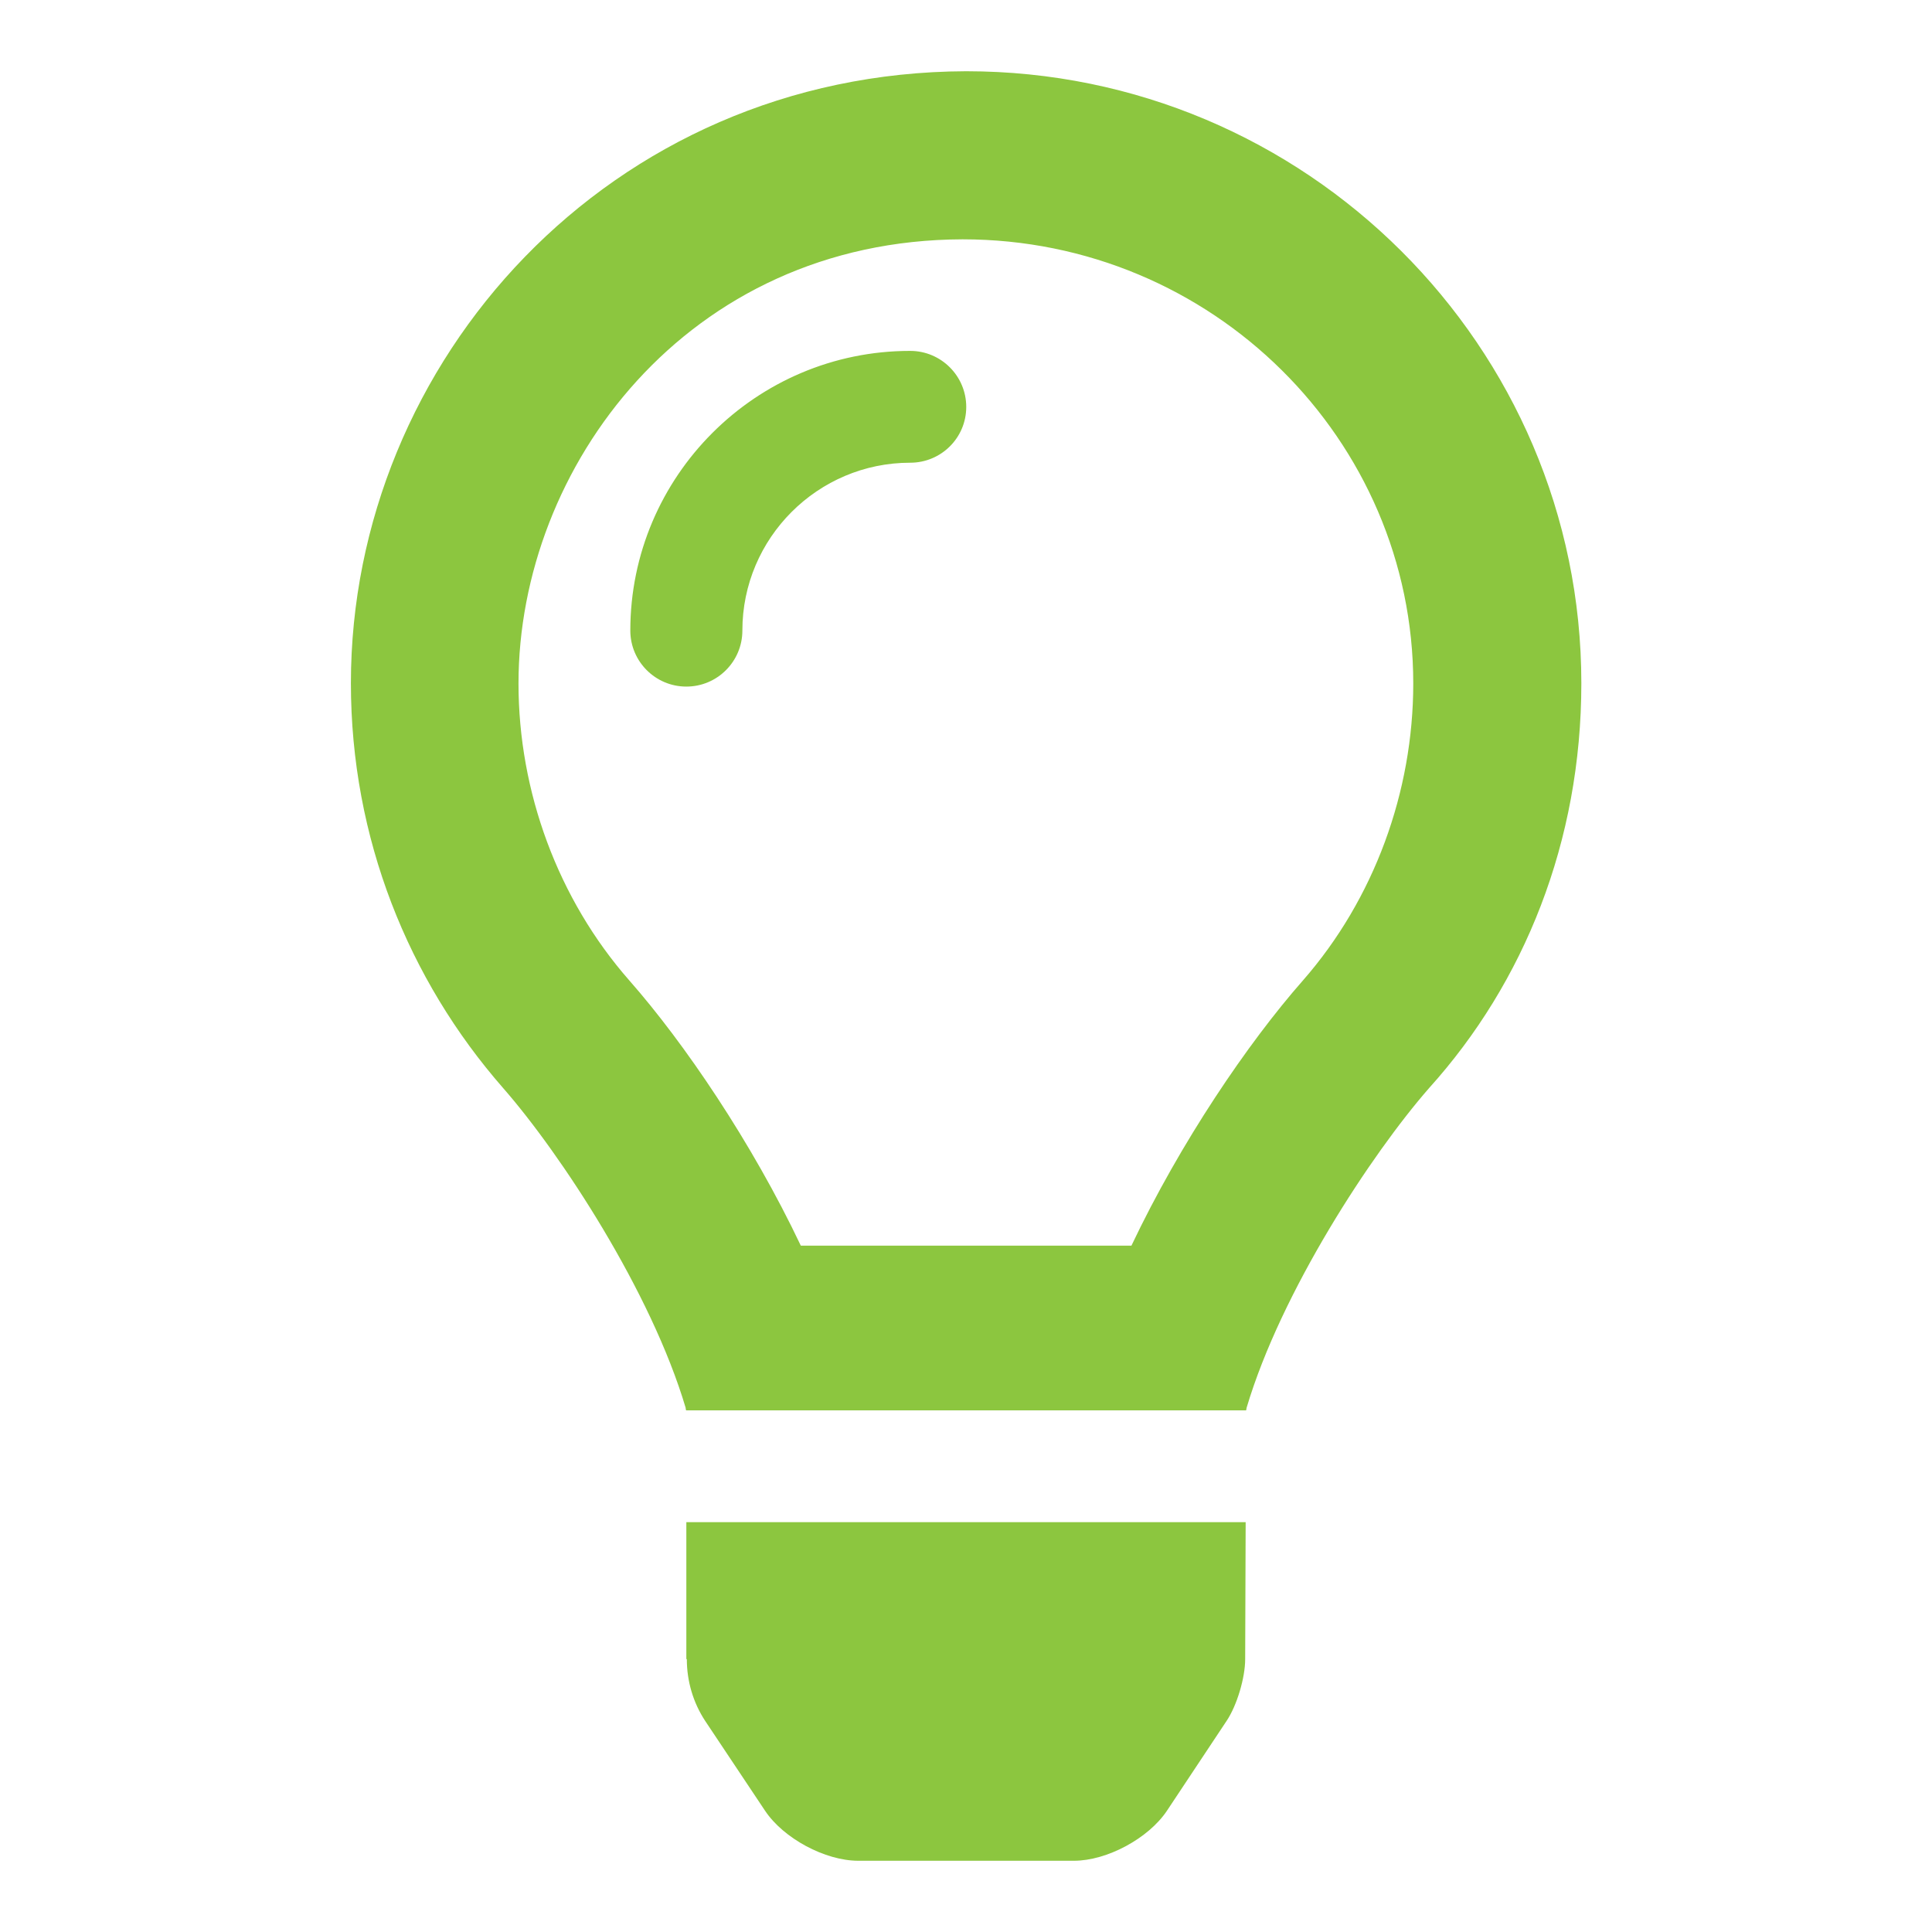
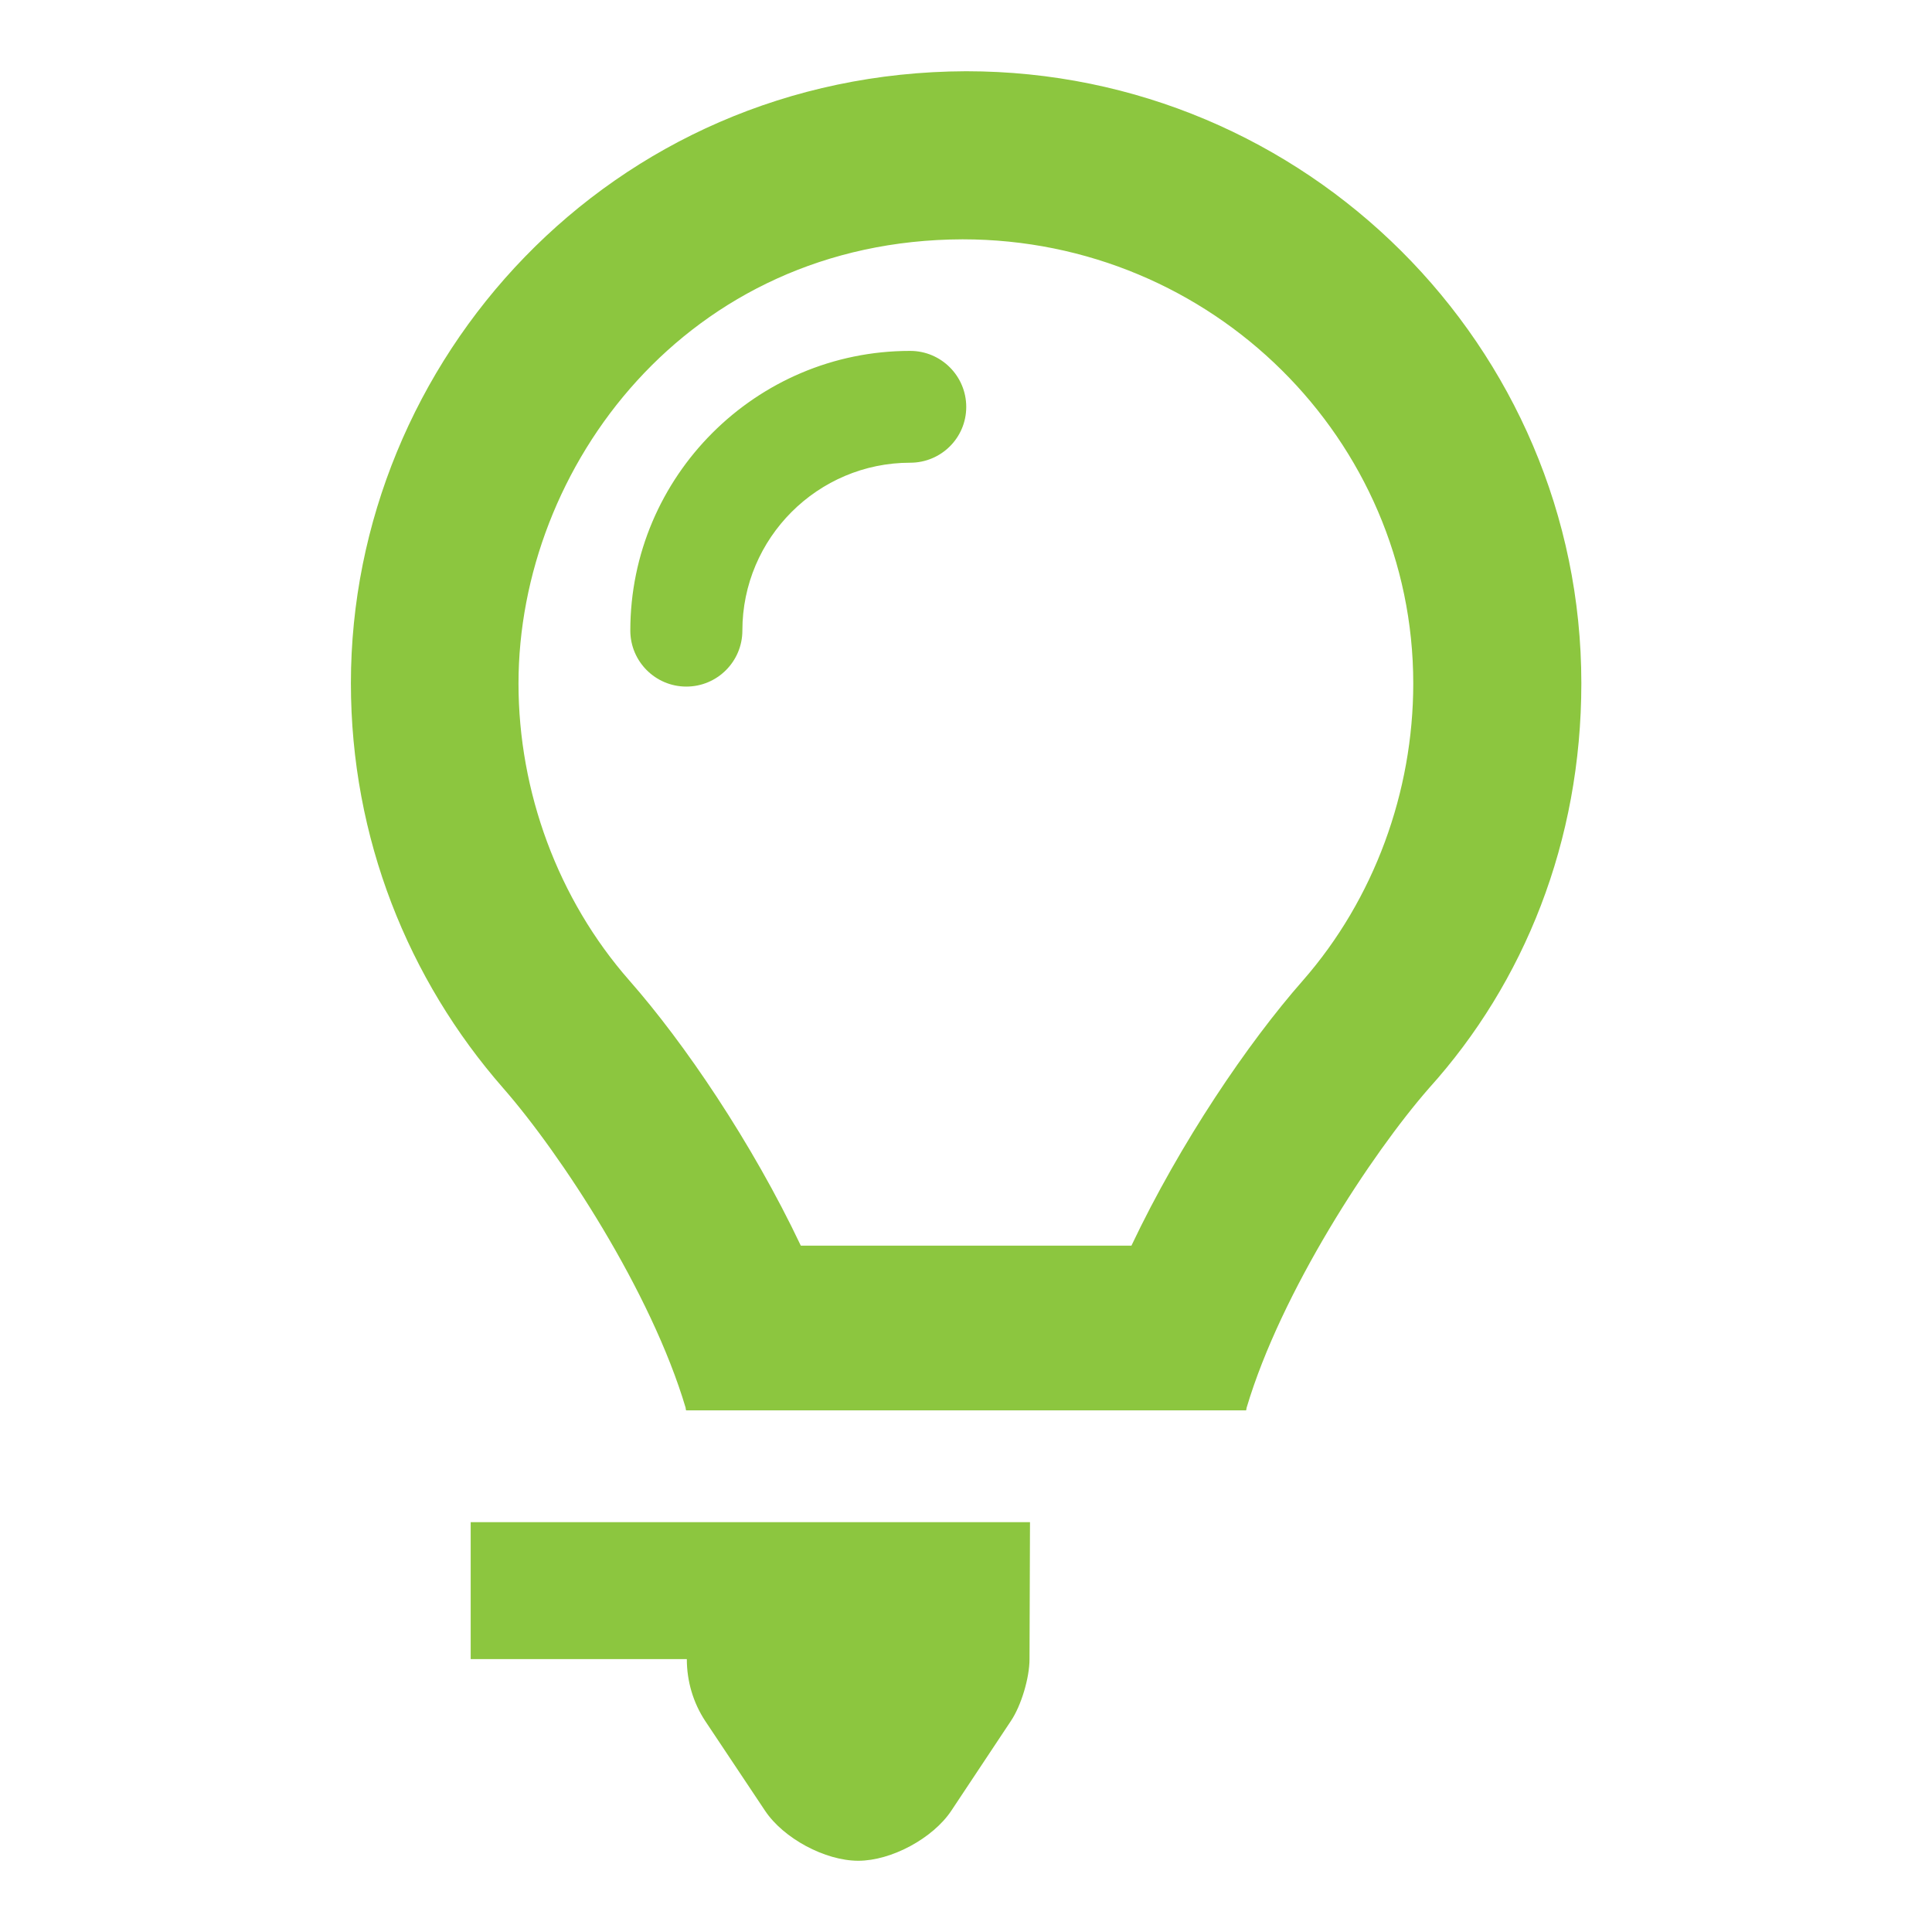
<svg xmlns="http://www.w3.org/2000/svg" id="a" viewBox="0 0 80 80">
-   <path d="M28.44,68.7c0,.91.26,1.8.76,2.56l2.48,3.72c.76,1.14,2.48,2.07,3.86,2.07h8.93c1.37,0,3.09-.93,3.85-2.07l2.47-3.72c.43-.64.77-1.79.77-2.56l.02-5.67h-23.16v5.67ZM40,2.95c-14.76.05-25.47,12.01-25.47,25.34,0,6.42,2.38,12.28,6.3,16.76,2.39,2.73,6.13,8.43,7.56,13.24,0,.04.01.07.02.11h23.19s.01-.07.02-.11c1.43-4.81,5.17-10.51,7.56-13.24,3.93-4.36,6.3-10.2,6.3-16.76,0-13.94-11.4-25.34-25.47-25.34h0ZM53.95,40.6c-2.27,2.58-5.07,6.7-7.1,10.98h-13.69c-2.03-4.28-4.83-8.4-7.1-10.98-2.96-3.37-4.59-7.82-4.59-12.3,0-8.94,6.96-18.36,18.39-18.39,10.35,0,18.66,8.31,18.66,18.39,0,4.49-1.62,8.93-4.57,12.3h0ZM37.68,14.53c-6.38,0-11.58,5.2-11.58,11.58,0,1.28,1.04,2.32,2.32,2.32s2.32-1.04,2.32-2.32c0-3.83,3.12-6.95,6.95-6.95,1.28,0,2.32-1.03,2.32-2.31s-1.04-2.32-2.32-2.32Z" fill="#8cc63f" />
+   <path d="M28.44,68.7c0,.91.26,1.8.76,2.56l2.48,3.72c.76,1.14,2.48,2.07,3.86,2.07c1.37,0,3.09-.93,3.85-2.07l2.47-3.72c.43-.64.77-1.79.77-2.56l.02-5.67h-23.16v5.67ZM40,2.95c-14.76.05-25.47,12.01-25.47,25.34,0,6.42,2.38,12.28,6.3,16.76,2.39,2.73,6.13,8.43,7.56,13.24,0,.04.01.07.02.11h23.19s.01-.07.02-.11c1.43-4.81,5.17-10.51,7.56-13.24,3.93-4.36,6.3-10.2,6.3-16.76,0-13.94-11.4-25.34-25.47-25.34h0ZM53.95,40.6c-2.27,2.58-5.07,6.7-7.1,10.98h-13.69c-2.03-4.28-4.83-8.4-7.1-10.98-2.96-3.37-4.59-7.82-4.59-12.3,0-8.94,6.96-18.36,18.39-18.39,10.35,0,18.66,8.31,18.66,18.39,0,4.49-1.62,8.93-4.57,12.3h0ZM37.68,14.53c-6.38,0-11.58,5.2-11.58,11.58,0,1.28,1.04,2.32,2.32,2.32s2.32-1.04,2.32-2.32c0-3.83,3.12-6.95,6.95-6.95,1.28,0,2.32-1.03,2.32-2.31s-1.04-2.32-2.32-2.32Z" fill="#8cc63f" />
</svg>